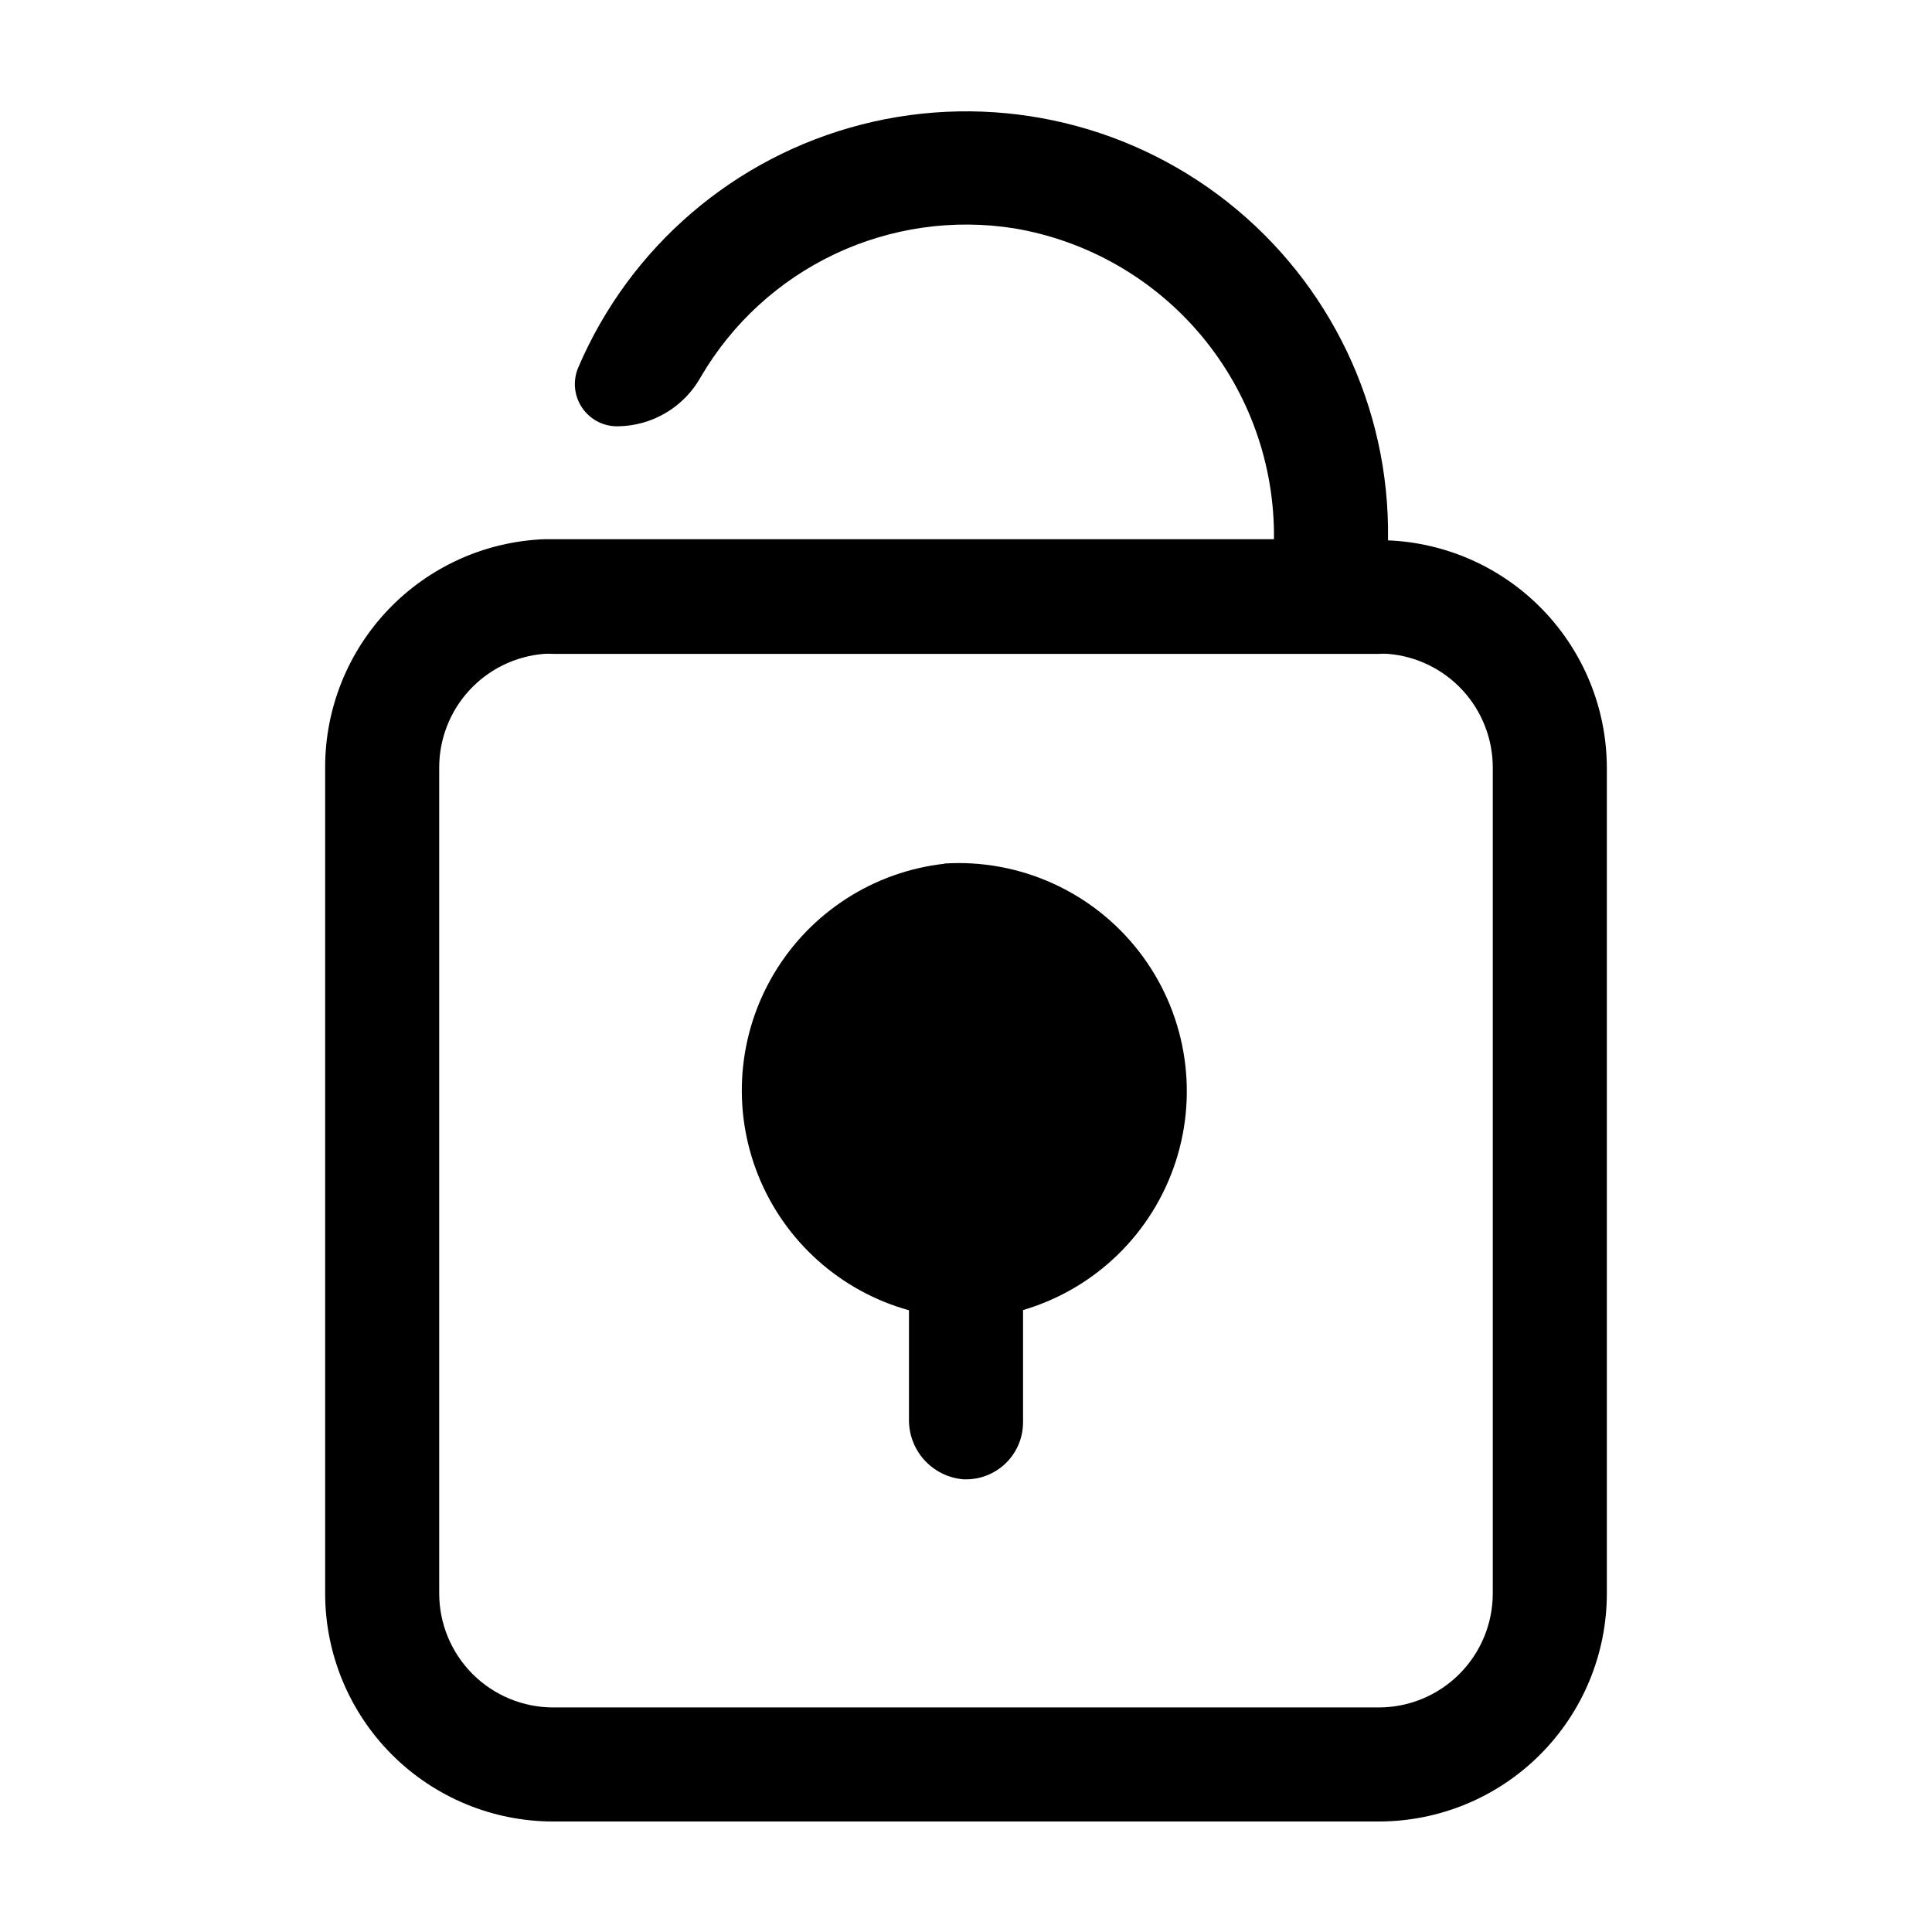
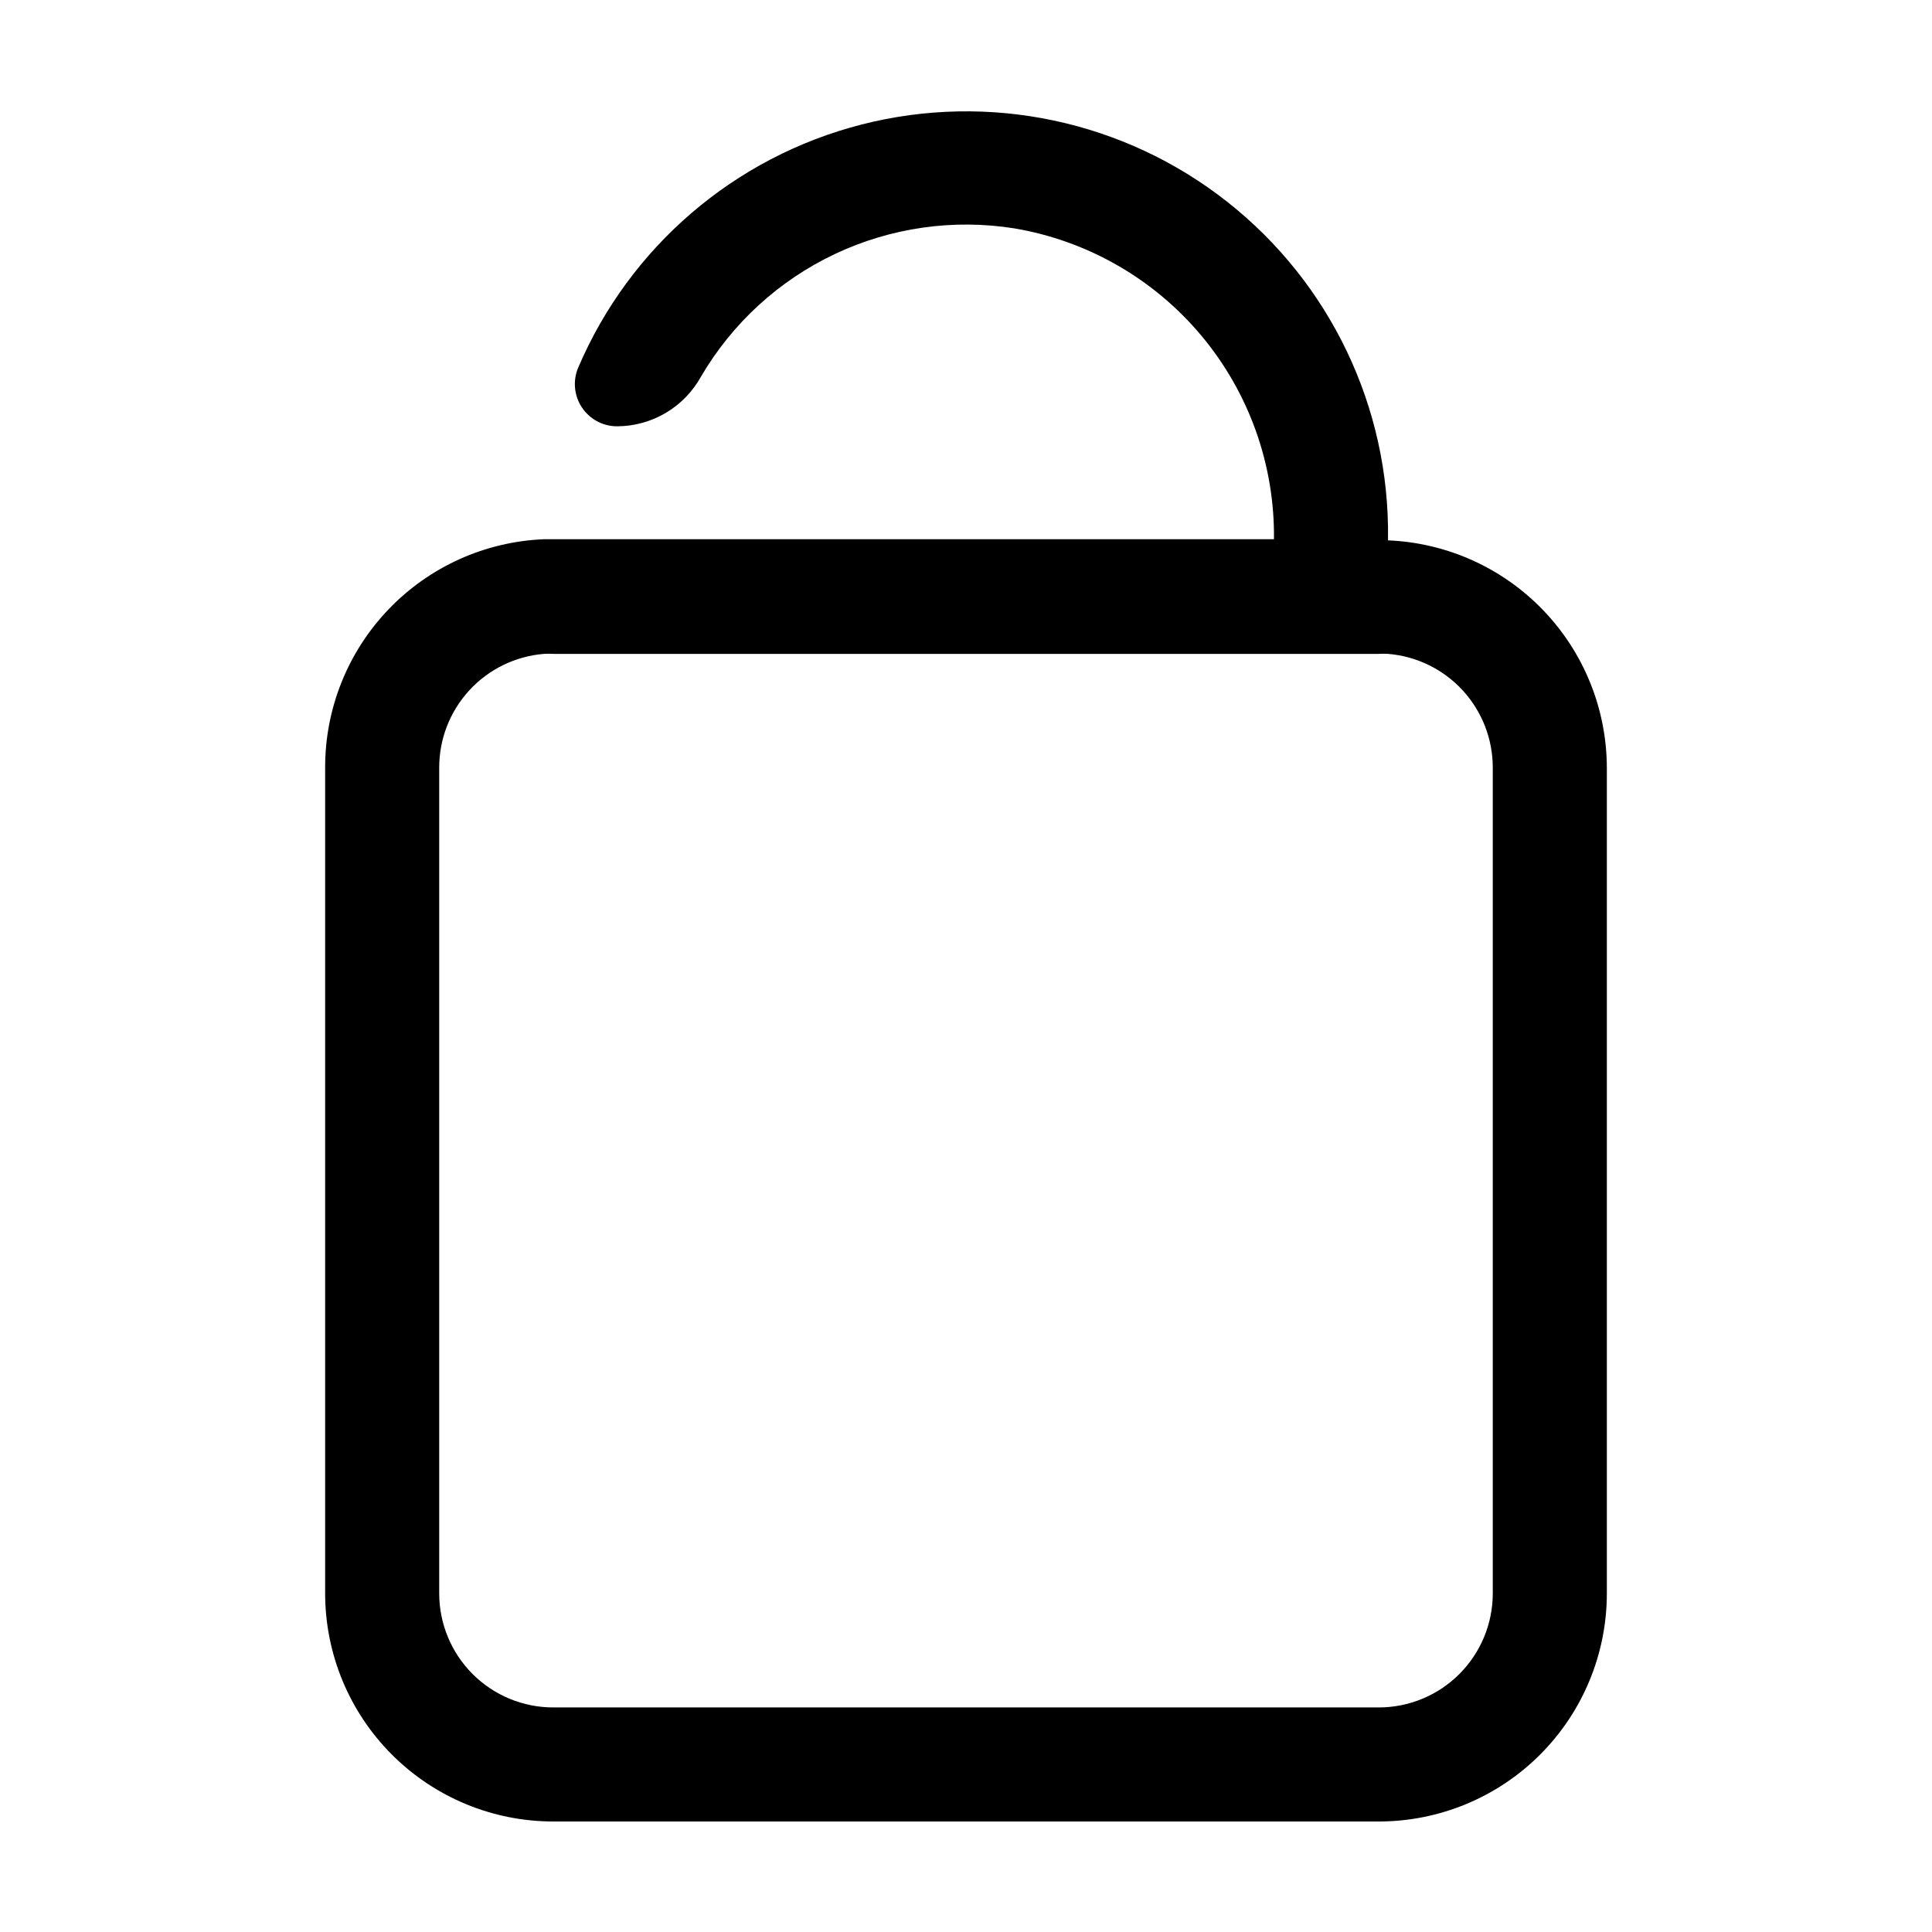
<svg xmlns="http://www.w3.org/2000/svg" fill="#000000" width="800px" height="800px" version="1.1" viewBox="144 144 512 512">
  <g>
    <path d="m511.84 287.2v-0.402c0.465-34.793-15.297-67.82-42.637-89.34-27.34-21.523-63.145-29.086-96.855-20.465-33.711 8.625-61.484 32.453-75.129 64.461-1.438 3.414-1.09 7.32 0.93 10.426 2.016 3.109 5.441 5.016 9.145 5.094h0.402c4.516-0.043 8.934-1.285 12.812-3.594 3.875-2.309 7.07-5.609 9.254-9.559 8.281-14.152 20.641-25.48 35.465-32.492s31.422-9.383 47.613-6.805c19.398 3.289 36.984 13.391 49.59 28.496 12.609 15.102 19.41 34.207 19.184 53.879h-193.46c-15.602 0.637-30.352 7.285-41.16 18.555-10.812 11.27-16.84 26.285-16.828 41.902v218.9c0 16.035 6.371 31.414 17.707 42.75 11.34 11.34 26.715 17.707 42.75 17.707h218.75c16.035 0 31.414-6.367 42.75-17.707 11.34-11.336 17.707-26.715 17.707-42.75v-218.75c-0.023-15.586-6.07-30.566-16.879-41.801-10.805-11.238-25.531-17.867-41.109-18.504zm27.762 279.06c0 8.02-3.188 15.707-8.855 21.375-5.668 5.672-13.355 8.855-21.375 8.855h-218.75c-8.016 0-15.707-3.184-21.375-8.855-5.668-5.668-8.852-13.355-8.852-21.375v-218.75c-0.027-7.606 2.816-14.941 7.961-20.547 5.148-5.602 12.215-9.059 19.797-9.68 0.824-0.051 1.648-0.051 2.469 0h218.75c0.824-0.051 1.648-0.051 2.469 0 7.582 0.621 14.652 4.078 19.797 9.68 5.144 5.606 7.988 12.941 7.965 20.547z" />
-     <path d="m394.36 372.89c-18.762 2.086-35.469 12.816-45.172 29.008s-11.289 35.984-4.285 53.512c7.008 17.527 21.797 30.781 39.984 35.824v28.867c-0.066 3.973 1.371 7.82 4.027 10.773 2.652 2.953 6.328 4.793 10.281 5.148 4.148 0.223 8.203-1.273 11.215-4.133s4.711-6.828 4.707-10.98v-29.727c19.176-5.641 34.324-20.395 40.473-39.414 6.144-19.02 2.492-39.848-9.762-55.641-12.25-15.797-31.516-24.512-51.469-23.289z" />
  </g>
</svg>